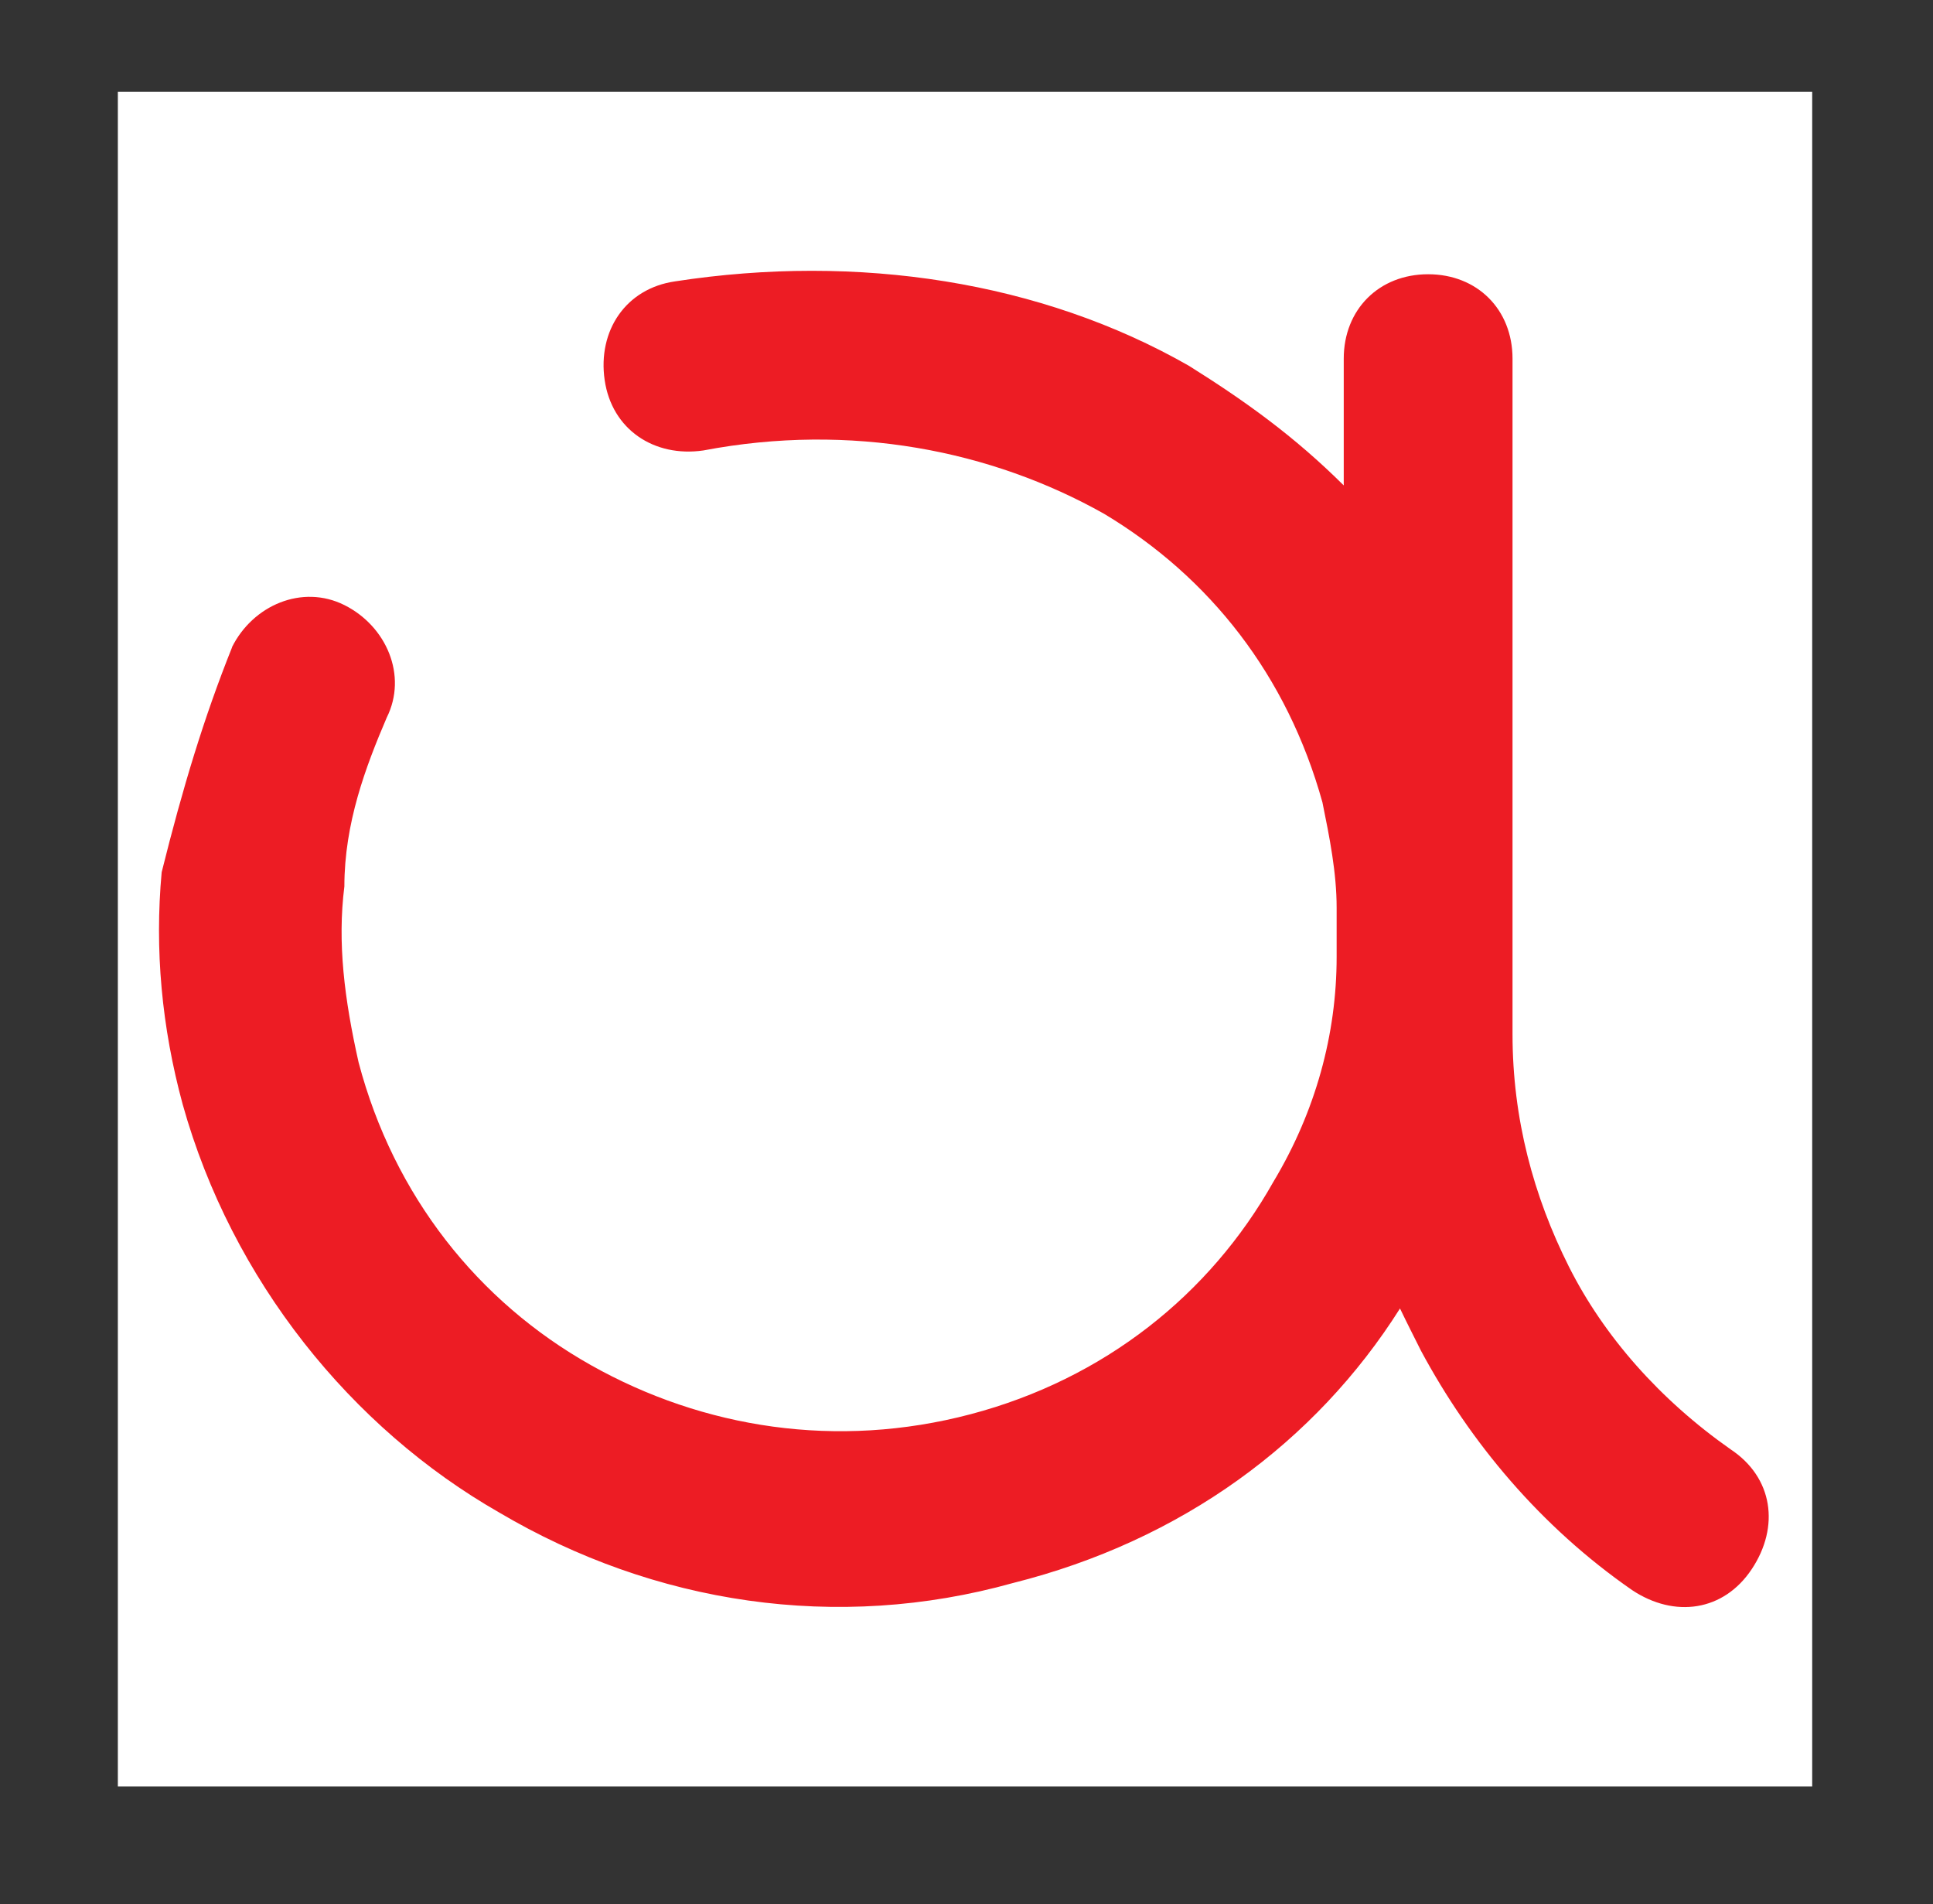
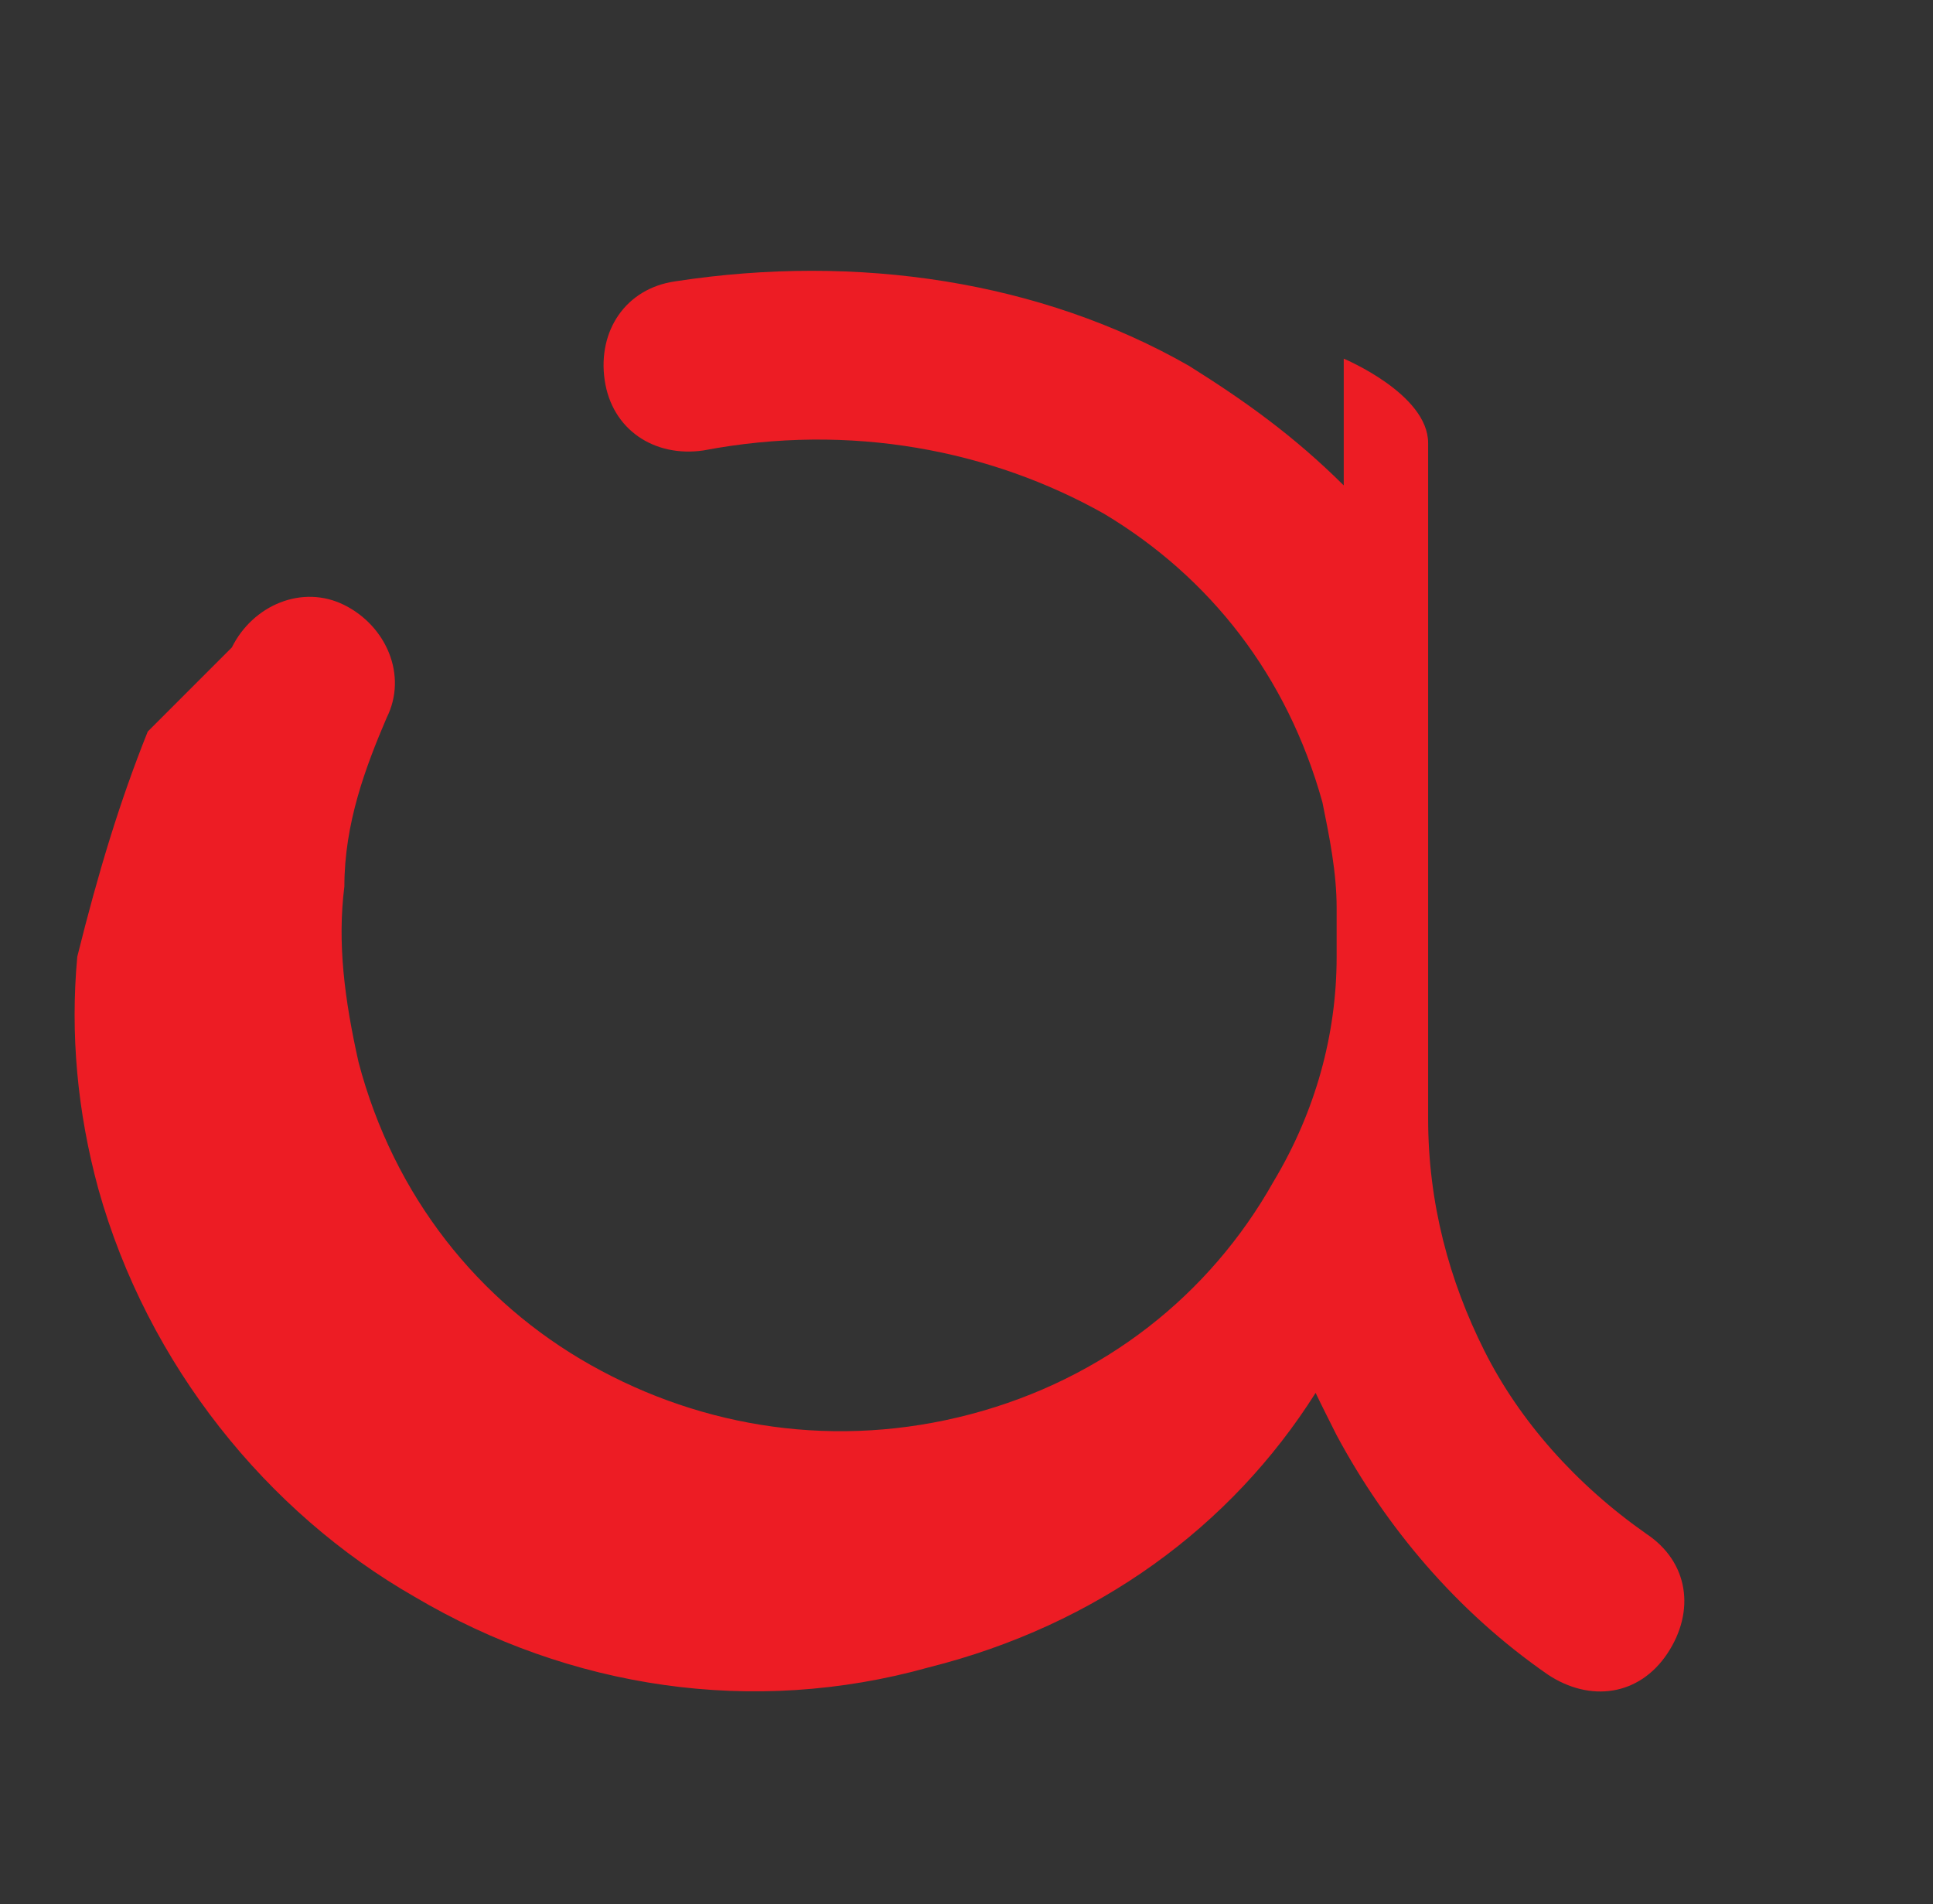
<svg xmlns="http://www.w3.org/2000/svg" id="Layer_1" data-name="Layer 1" viewBox="0 0 65.28 64.3">
  <rect x="0" y="0" width="65.28" height="64.3" fill="#333333" stroke="none" />
  <defs>
    <style> .cls-1 { fill: #ed1c24; } .cls-1, .cls-2 { stroke-width: 0px; } .cls-2 { fill: #fff; } </style>
  </defs>
-   <rect class="cls-2" x="3.98" y="3.1" width="57.22" height="57.22" />
-   <path class="cls-1" d="M7.83,21.86c.71-1.43,2.38-2.14,3.8-1.43s2.14,2.38,1.43,3.8c-.71,1.66-1.43,3.56-1.43,5.7-.24,1.9,0,3.8.48,5.94,1.19,4.51,4.04,8.08,7.84,10.22,3.8,2.14,8.32,2.85,12.83,1.66s8.08-4.04,10.22-7.84c1.43-2.38,2.14-4.99,2.14-7.6v-1.66c0-1.19-.24-2.38-.48-3.56-1.19-4.28-3.8-7.6-7.37-9.74-3.8-2.14-8.55-3.09-13.54-2.14-1.66.24-3.09-.71-3.33-2.38-.24-1.66.71-3.09,2.38-3.33,6.18-.95,12.36,0,17.35,2.85,1.9,1.19,3.56,2.38,5.23,4.04v-4.28c0-1.66,1.19-2.85,2.85-2.85s2.85,1.19,2.85,2.85v22.81c0,2.85.71,5.47,1.9,7.84s3.09,4.51,5.47,6.18c1.43.95,1.66,2.61.71,4.04-.95,1.43-2.61,1.66-4.04.71-3.09-2.14-5.47-4.99-7.13-8.08-.24-.48-.48-.95-.71-1.43-2.85,4.51-7.37,7.84-13.07,9.27-5.94,1.66-12.12.71-17.35-2.38-4.99-2.85-9.03-7.84-10.69-13.78-.71-2.61-.95-5.23-.71-7.84.71-2.85,1.43-5.23,2.38-7.6" />
+   <path class="cls-1" d="M7.83,21.86c.71-1.43,2.38-2.14,3.8-1.43s2.14,2.38,1.43,3.8c-.71,1.66-1.43,3.56-1.43,5.7-.24,1.9,0,3.8.48,5.94,1.19,4.51,4.04,8.08,7.84,10.22,3.8,2.14,8.32,2.85,12.83,1.66s8.08-4.04,10.22-7.84c1.43-2.38,2.14-4.99,2.14-7.6v-1.66c0-1.19-.24-2.38-.48-3.56-1.19-4.28-3.8-7.6-7.37-9.74-3.8-2.14-8.55-3.09-13.54-2.14-1.66.24-3.09-.71-3.33-2.38-.24-1.66.71-3.09,2.38-3.33,6.18-.95,12.36,0,17.35,2.85,1.9,1.19,3.56,2.38,5.23,4.04v-4.28s2.85,1.19,2.85,2.85v22.81c0,2.85.71,5.47,1.9,7.84s3.09,4.51,5.47,6.18c1.43.95,1.66,2.61.71,4.04-.95,1.43-2.61,1.66-4.04.71-3.09-2.14-5.47-4.99-7.13-8.08-.24-.48-.48-.95-.71-1.43-2.85,4.51-7.37,7.84-13.07,9.27-5.94,1.66-12.12.71-17.35-2.38-4.99-2.85-9.03-7.84-10.69-13.78-.71-2.61-.95-5.23-.71-7.84.71-2.85,1.43-5.23,2.38-7.6" />
</svg>